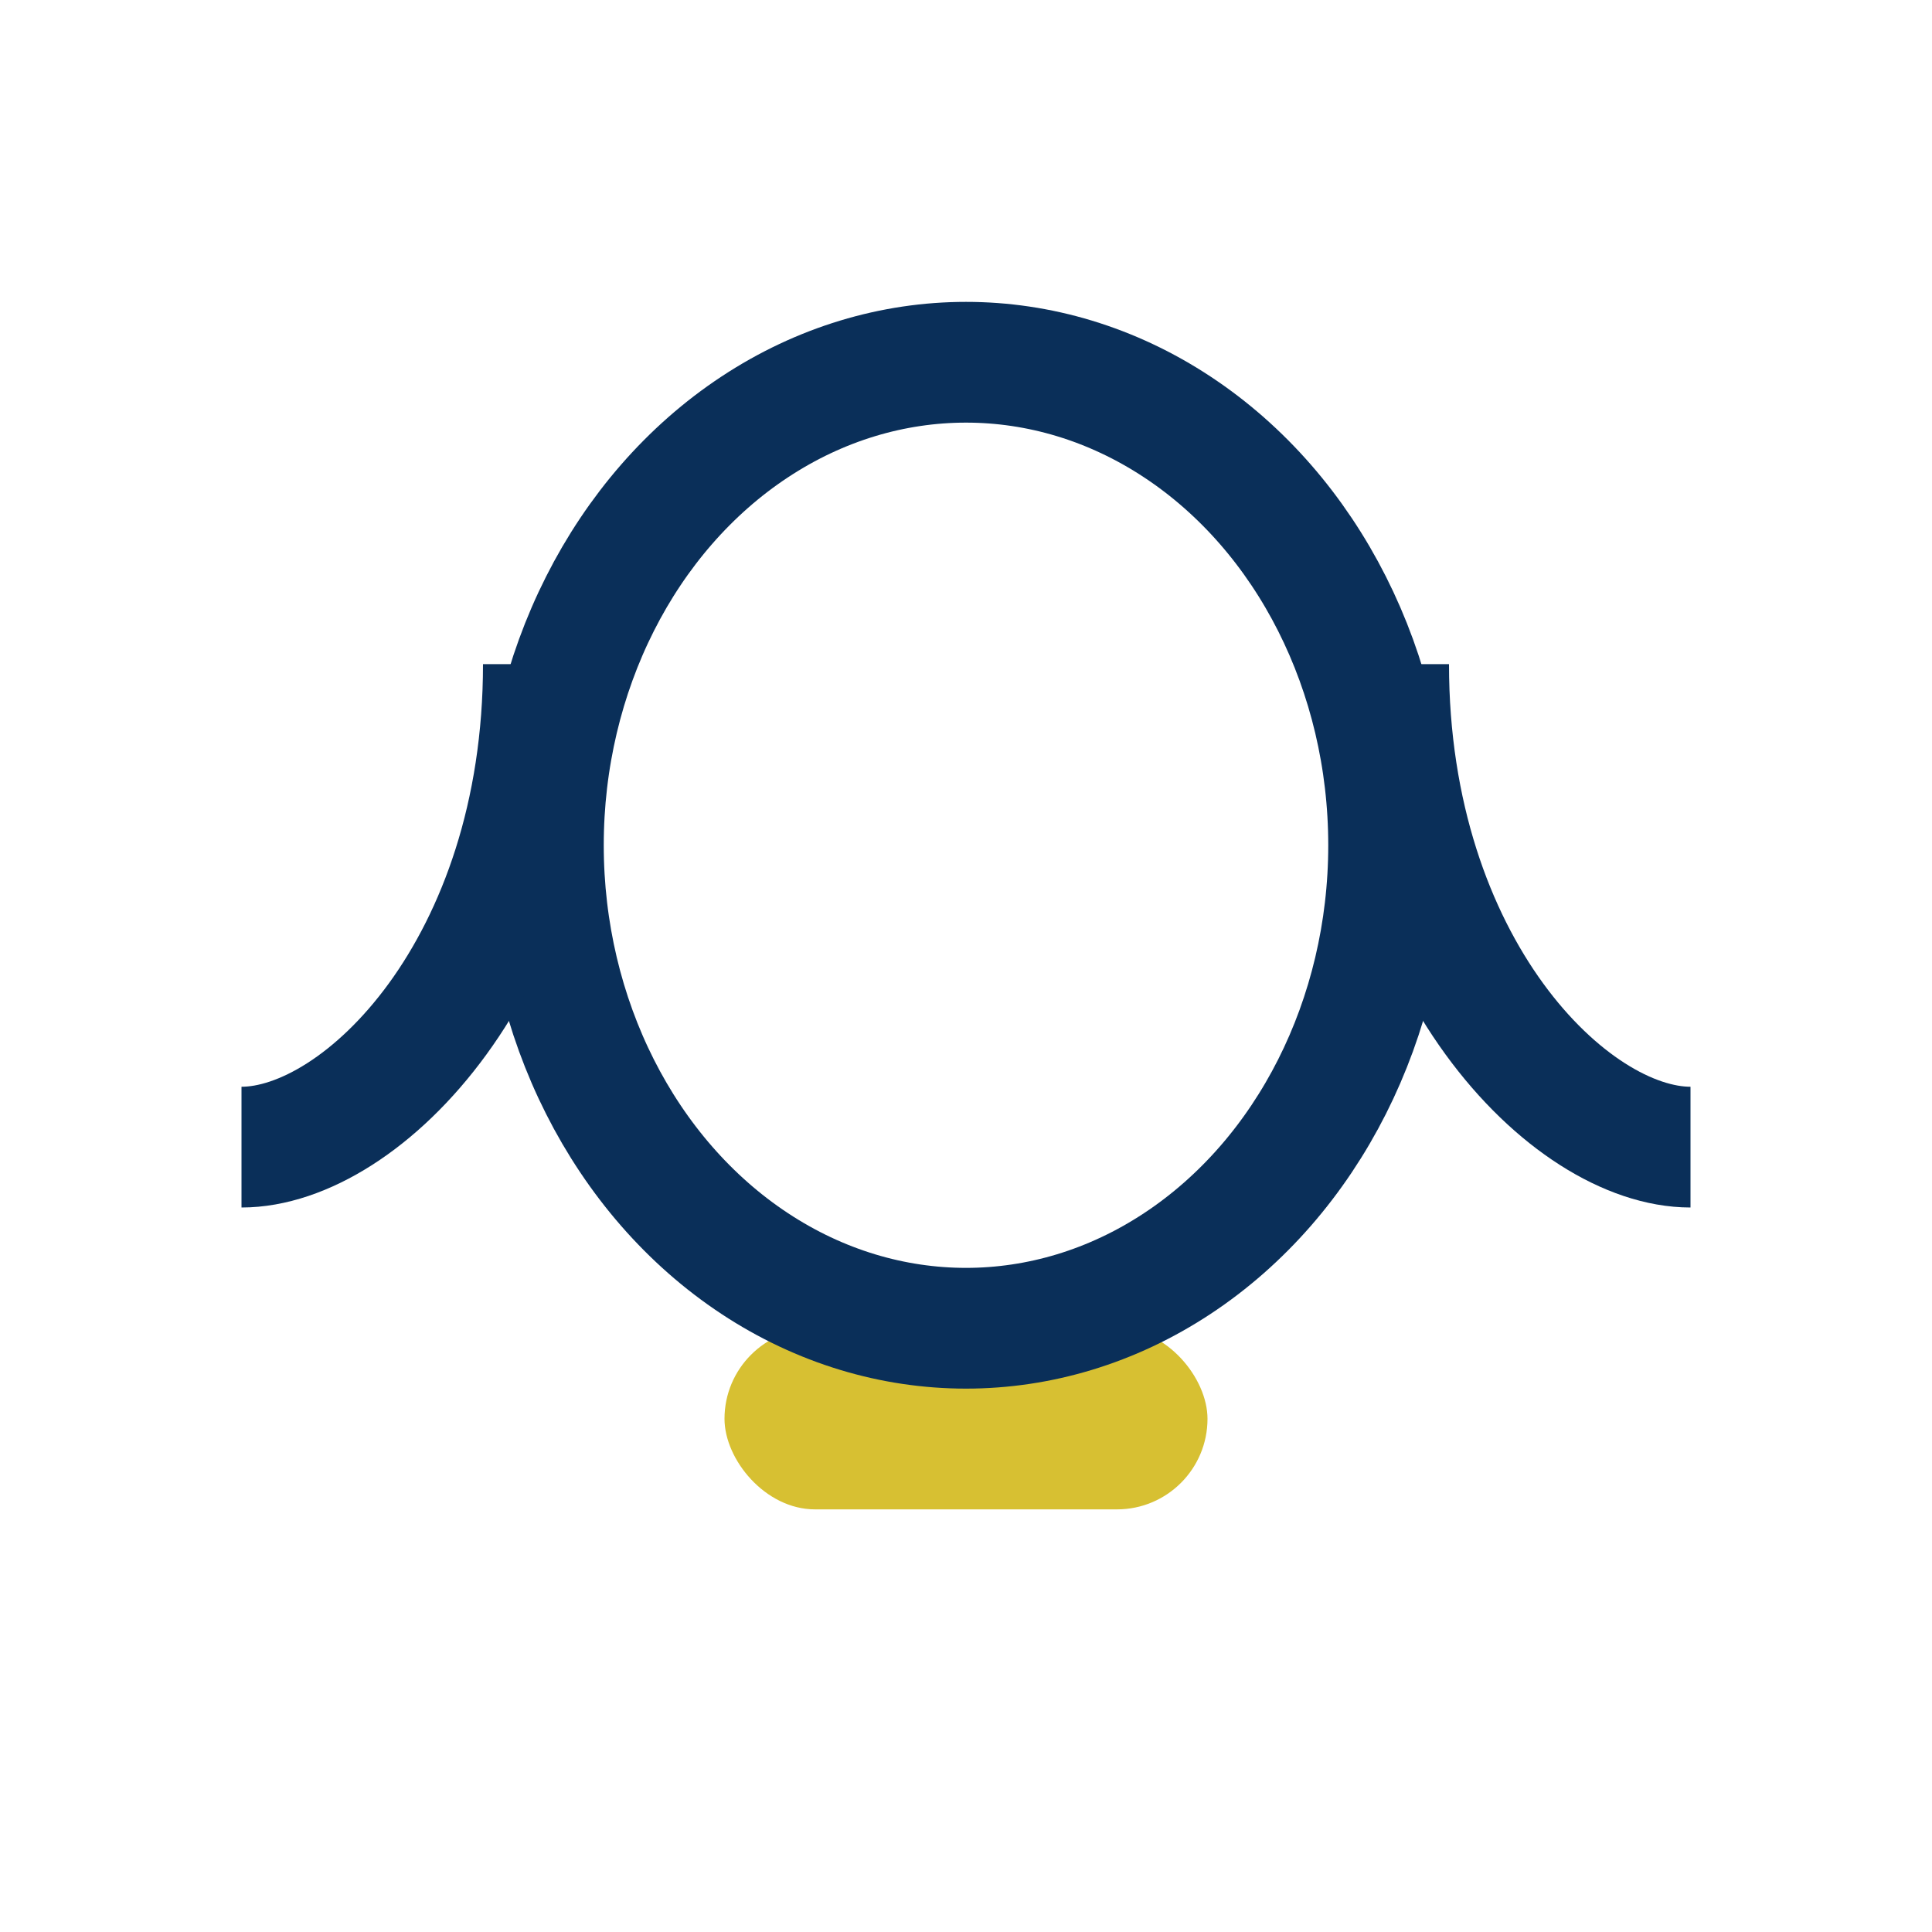
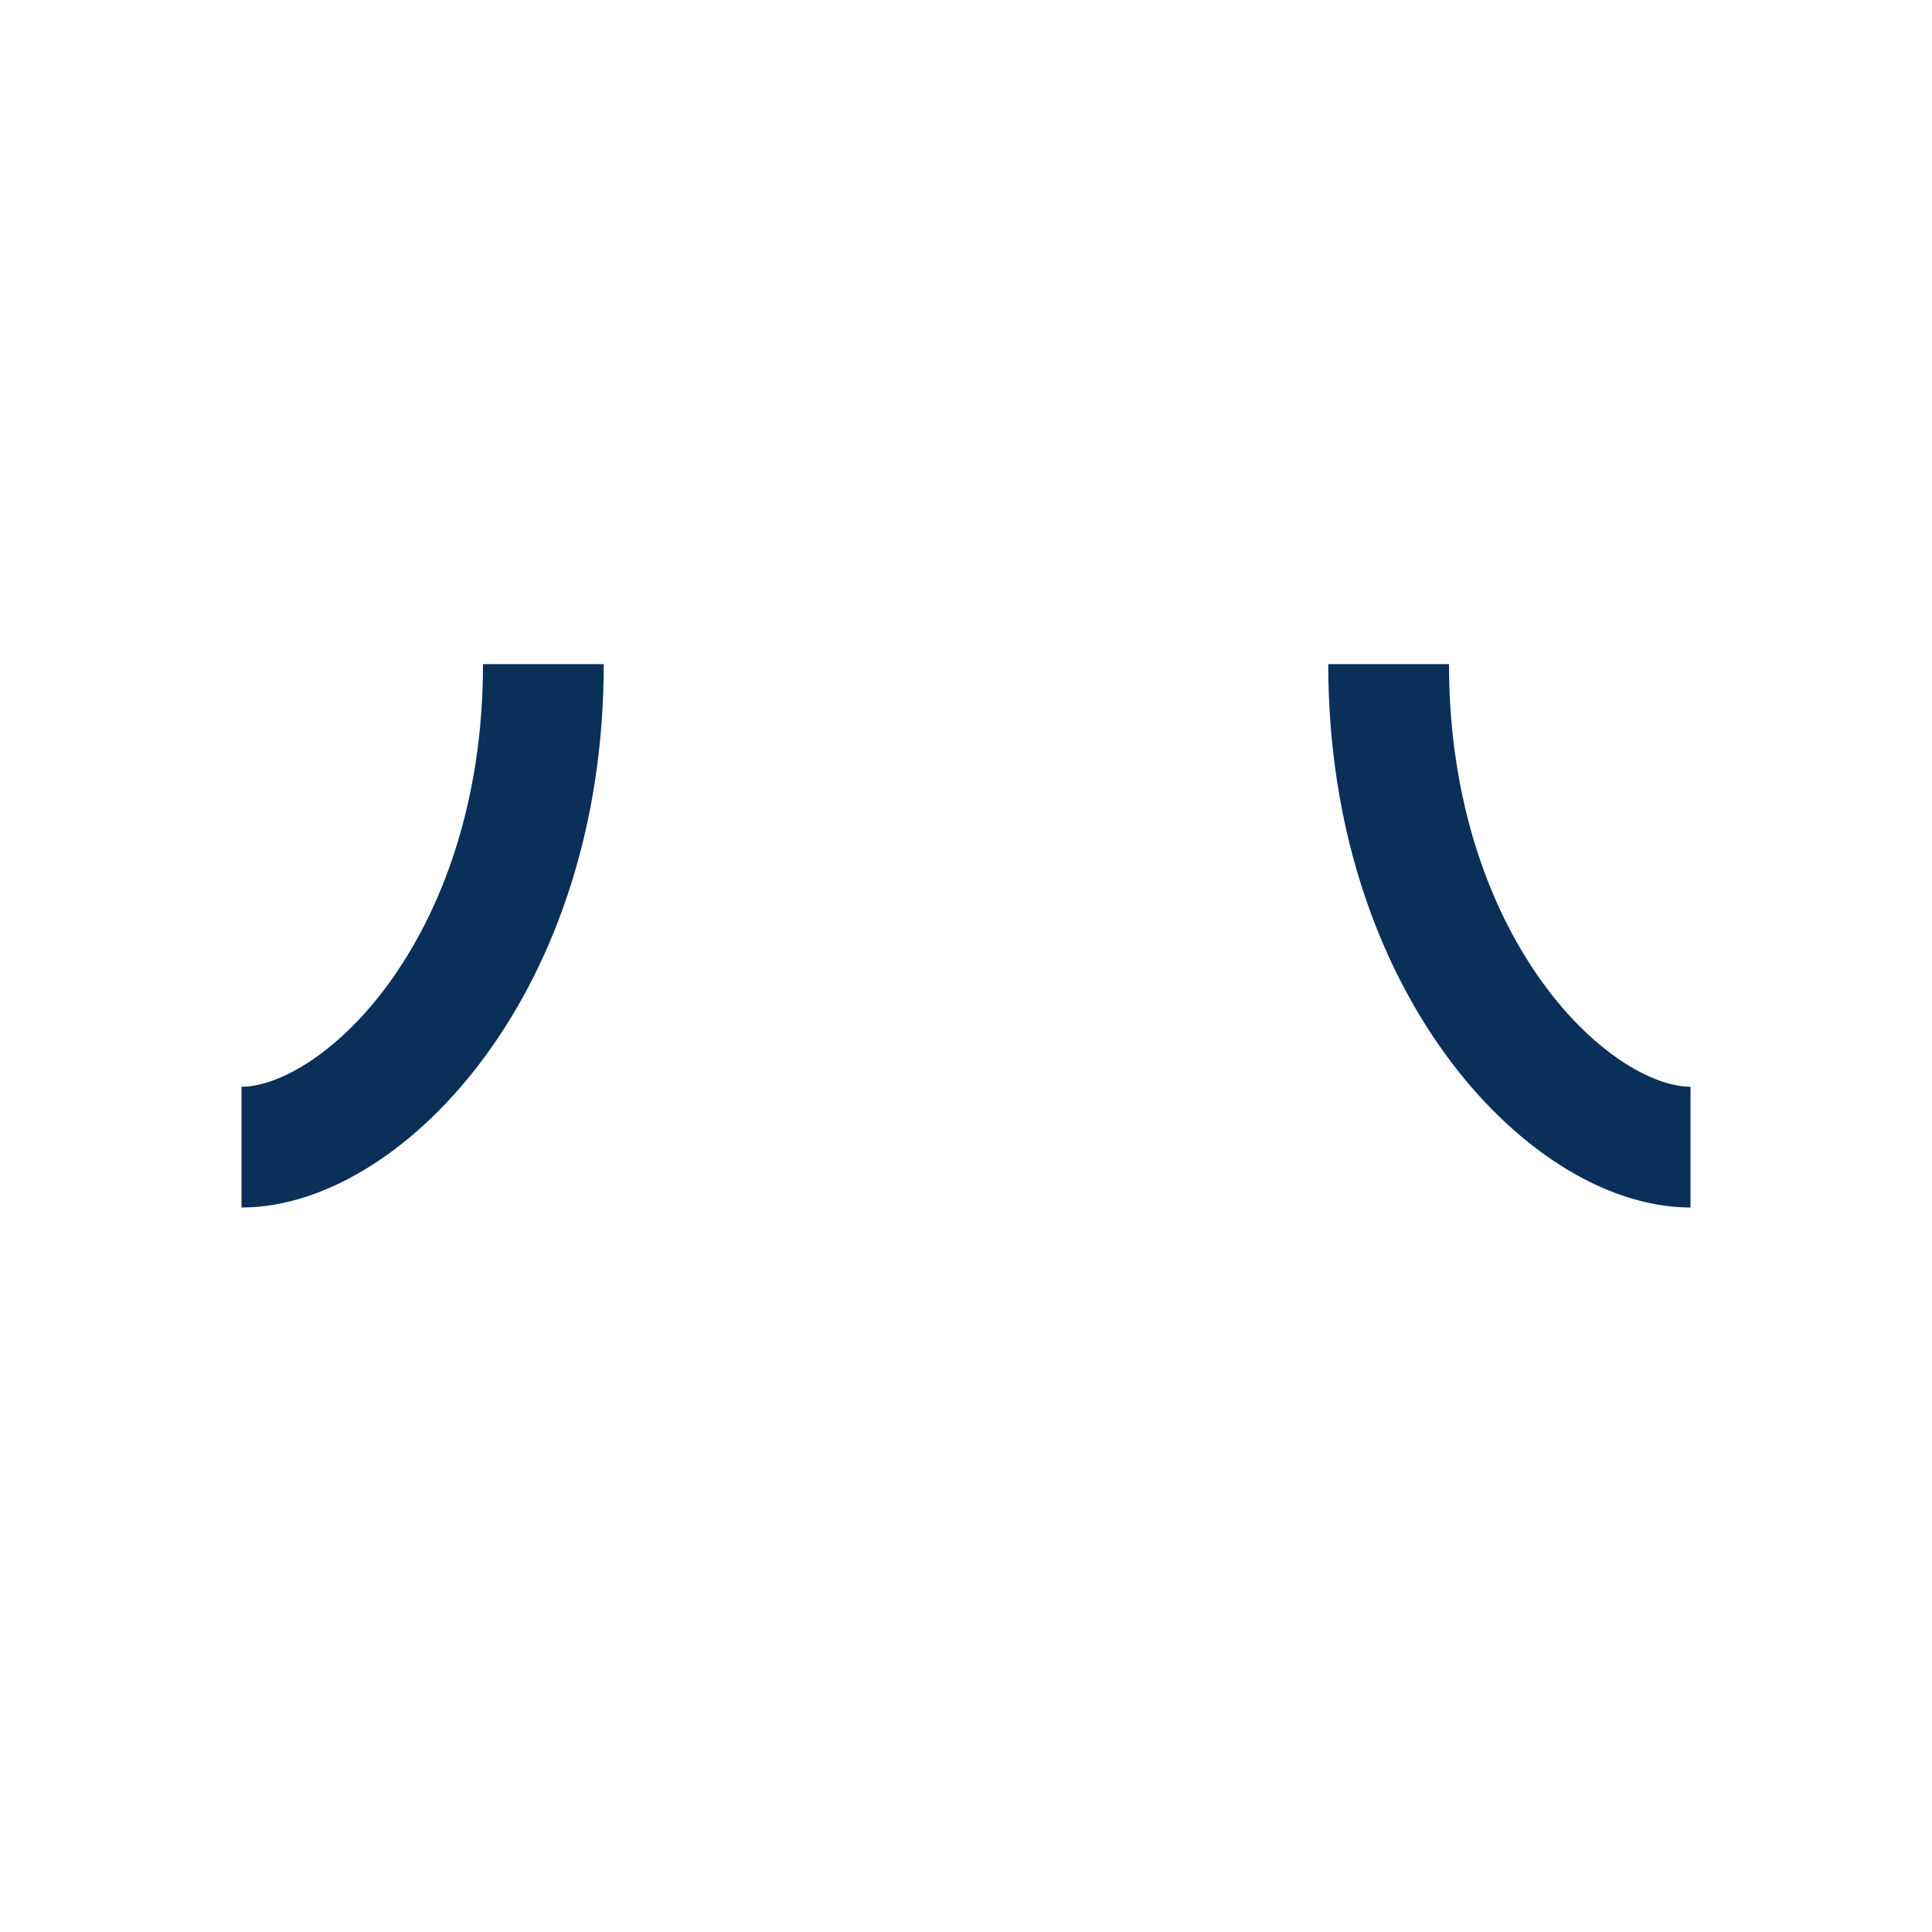
<svg xmlns="http://www.w3.org/2000/svg" width="32" height="32" viewBox="0 0 32 32">
-   <rect x="12" y="22" width="8" height="3" rx="1.5" fill="#D7C032" />
-   <ellipse cx="16" cy="14" rx="7" ry="8" fill="none" stroke="#0A2F59" stroke-width="2" />
  <path d="M9 11c0 5-3 8-5 8M23 11c0 5 3 8 5 8" fill="none" stroke="#0A2F59" stroke-width="2" />
</svg>